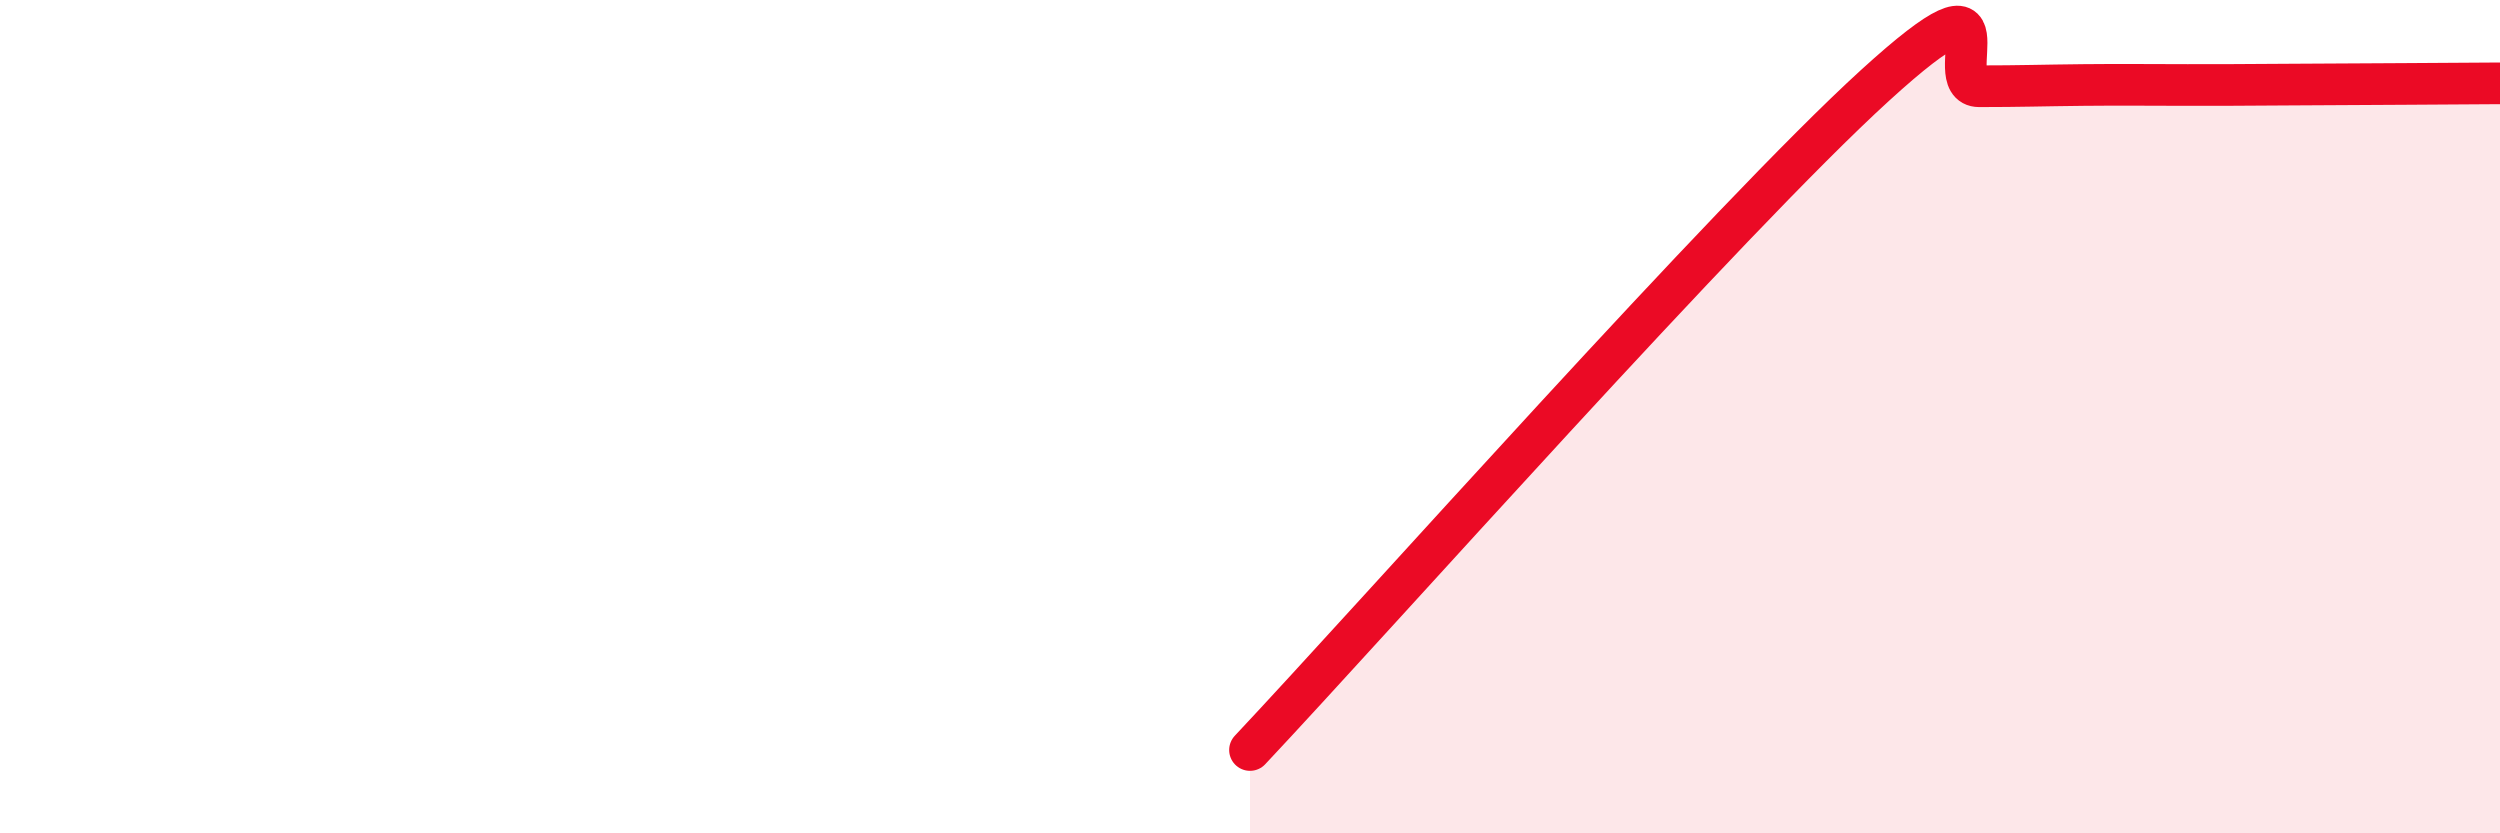
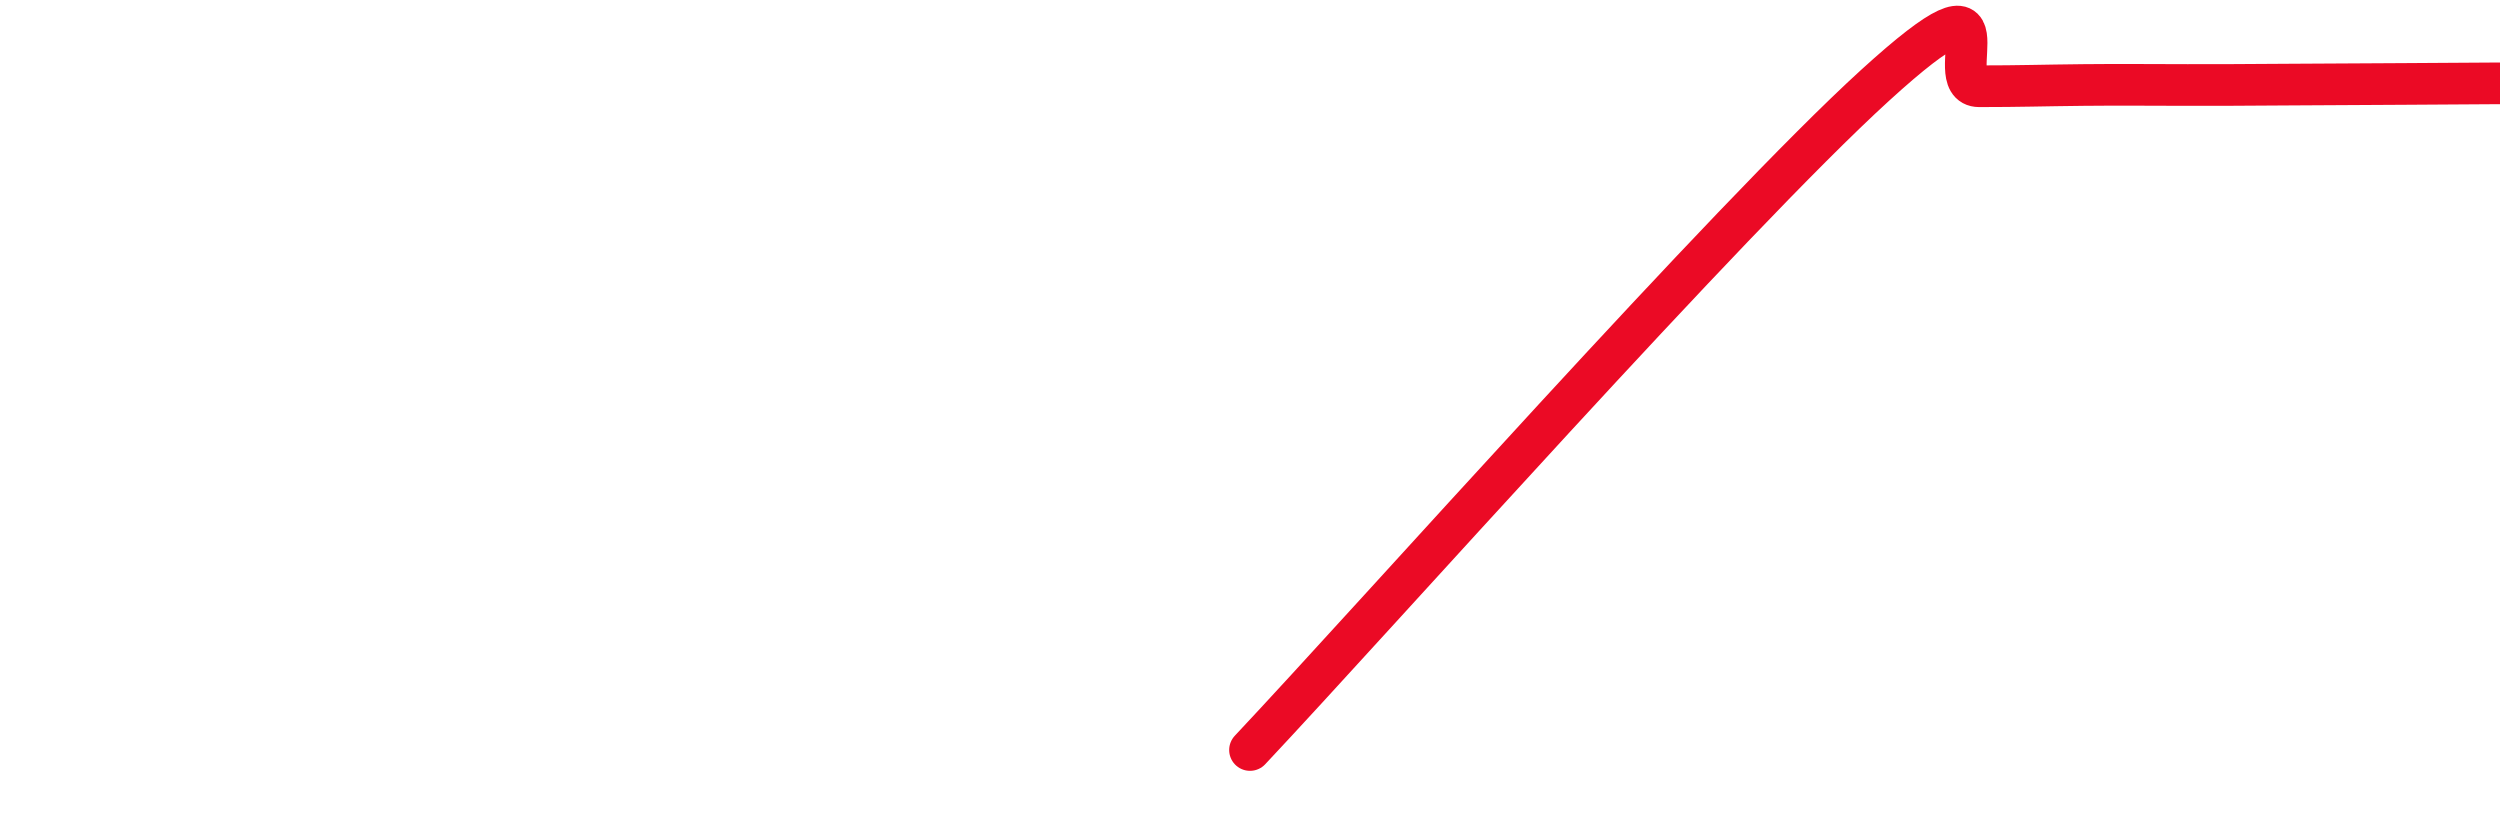
<svg xmlns="http://www.w3.org/2000/svg" width="60" height="20" viewBox="0 0 60 20">
-   <path d="M 30,18 C 33,14.81 41.5,5.24 45,2.05 C 48.5,-1.14 46.5,2.07 47.5,2.07 C 48.5,2.07 49,2.05 50,2.04 C 51,2.03 51.5,2.04 52.5,2.04 C 53.5,2.04 53.5,2.04 55,2.03 C 56.5,2.02 59,2.01 60,2L60 20L30 20Z" fill="#EB0A25" opacity="0.1" stroke-linecap="round" stroke-linejoin="round" />
  <path d="M 30,18 C 33,14.81 41.5,5.24 45,2.05 C 48.5,-1.14 46.5,2.07 47.5,2.07 C 48.5,2.07 49,2.05 50,2.04 C 51,2.03 51.5,2.04 52.5,2.04 C 53.5,2.04 53.5,2.04 55,2.03 C 56.5,2.02 59,2.01 60,2" stroke="#EB0A25" stroke-width="1" fill="none" stroke-linecap="round" stroke-linejoin="round" />
</svg>